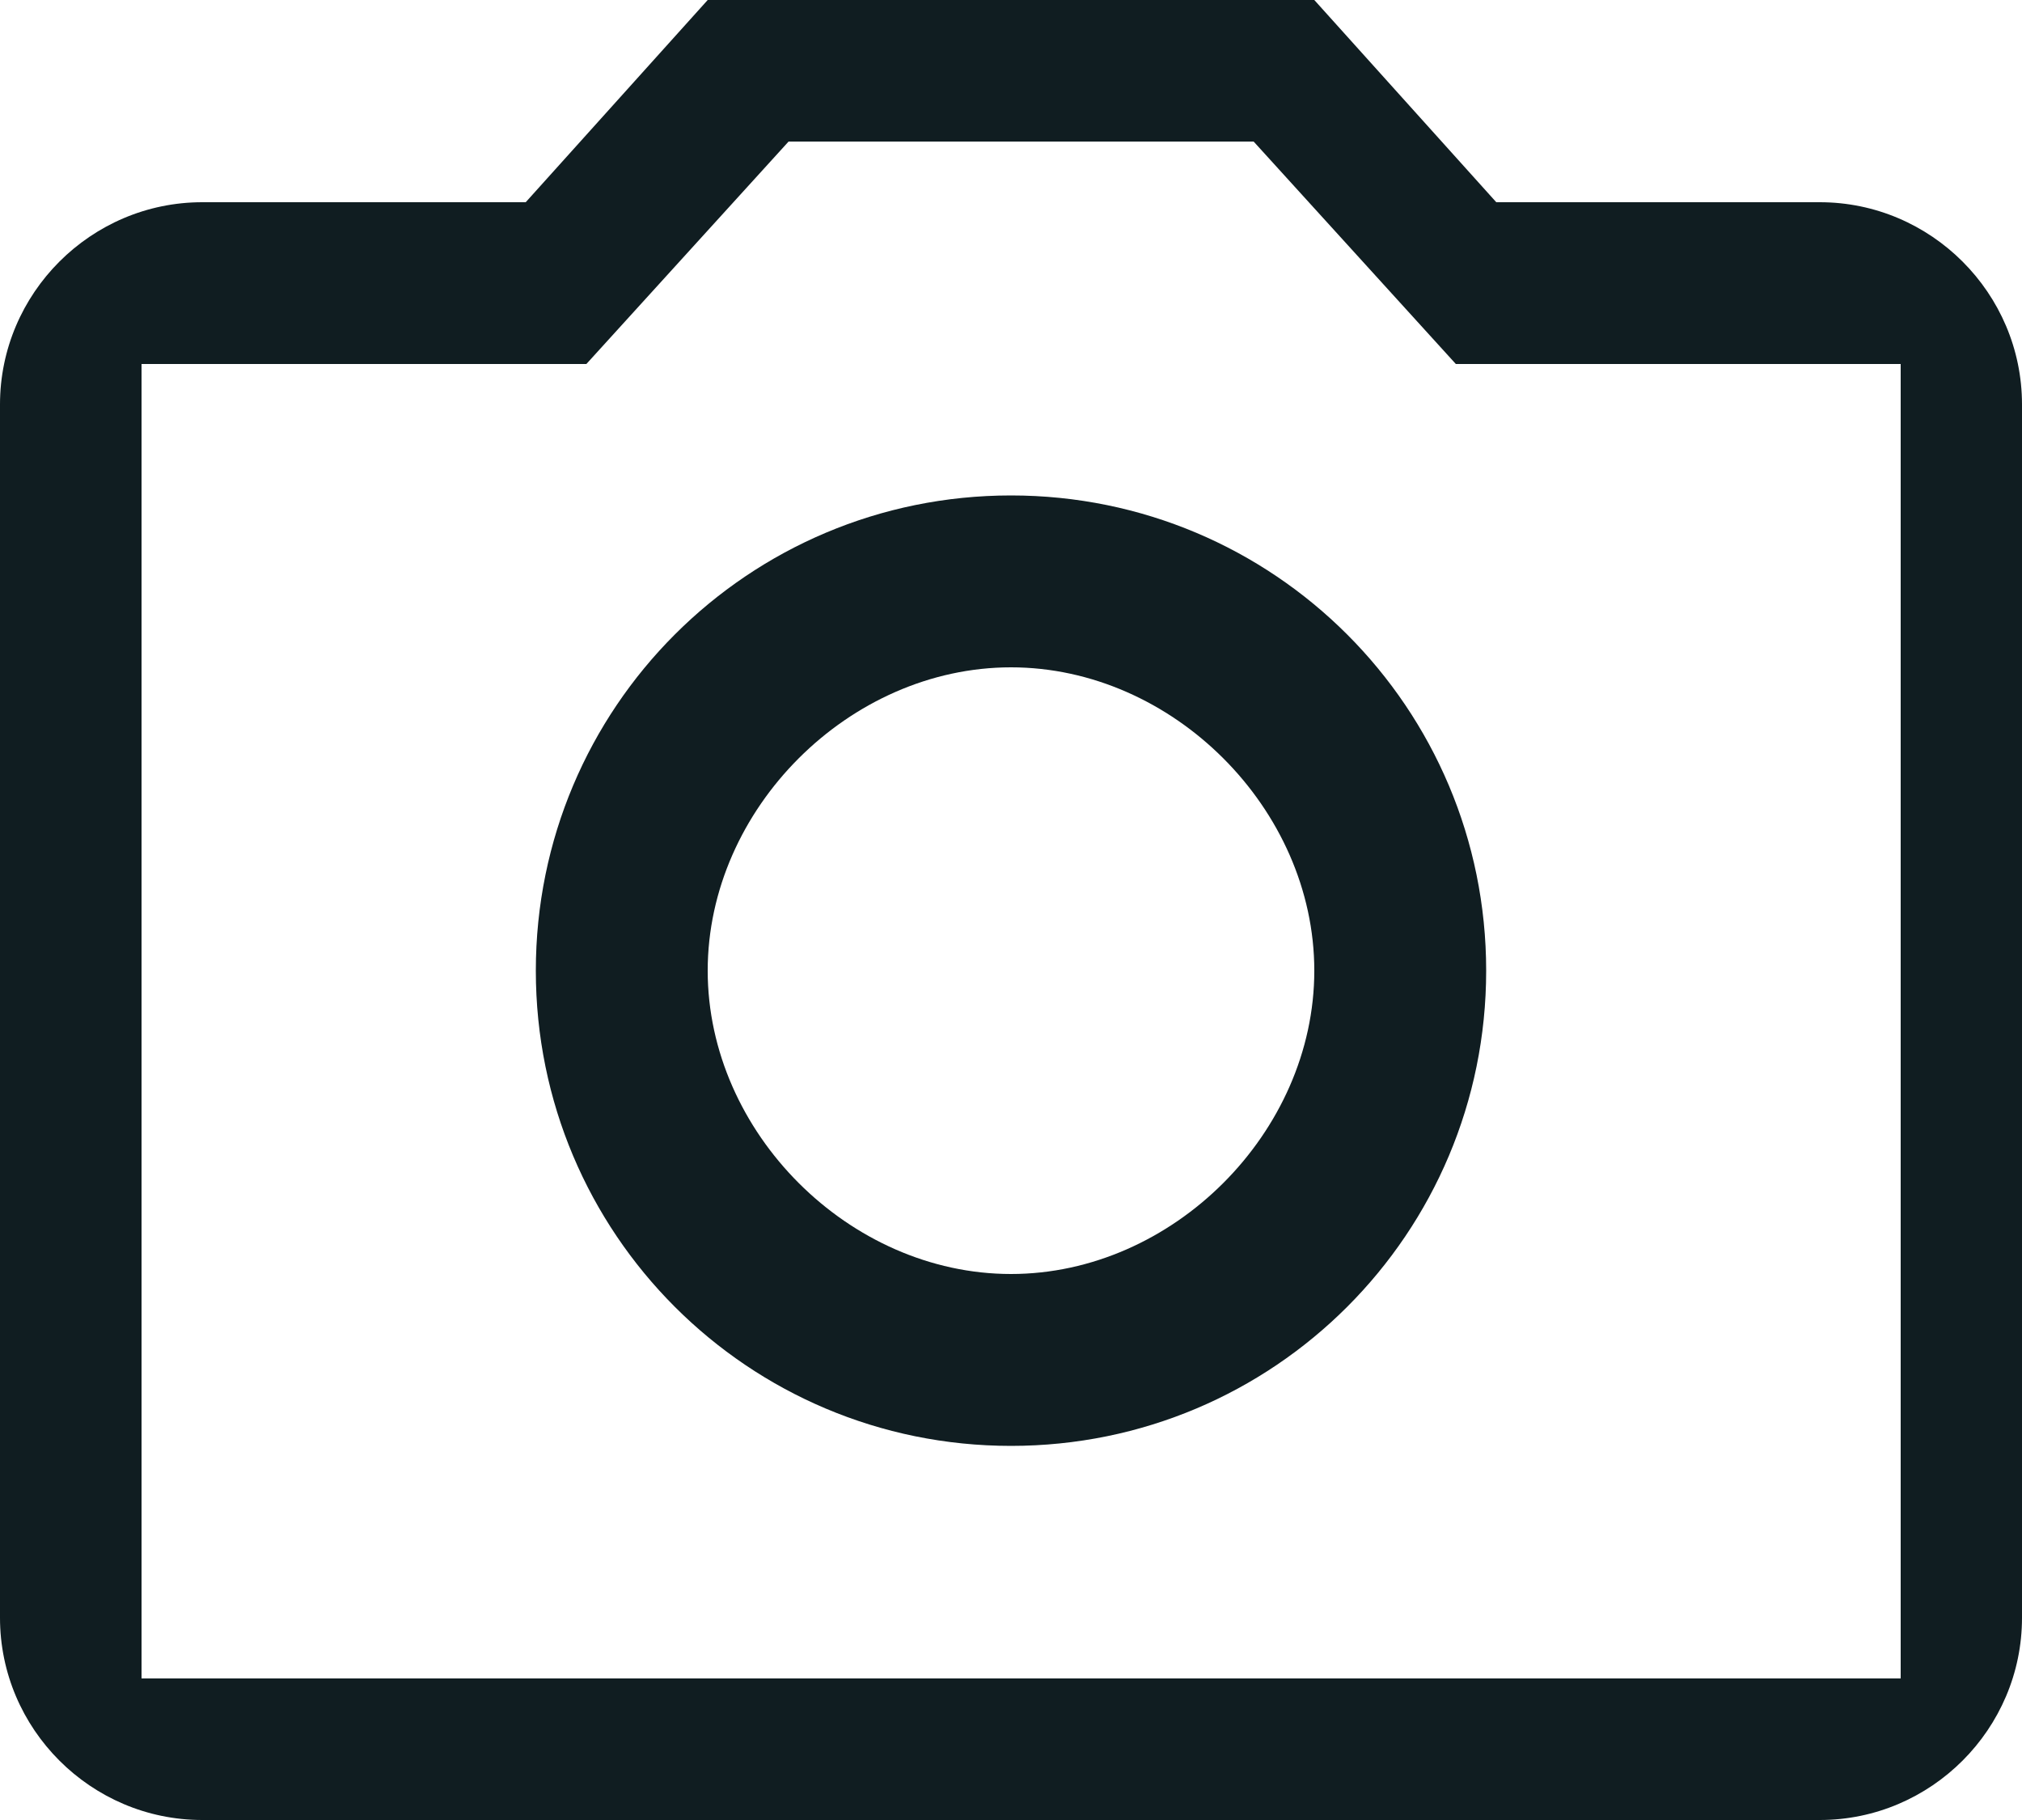
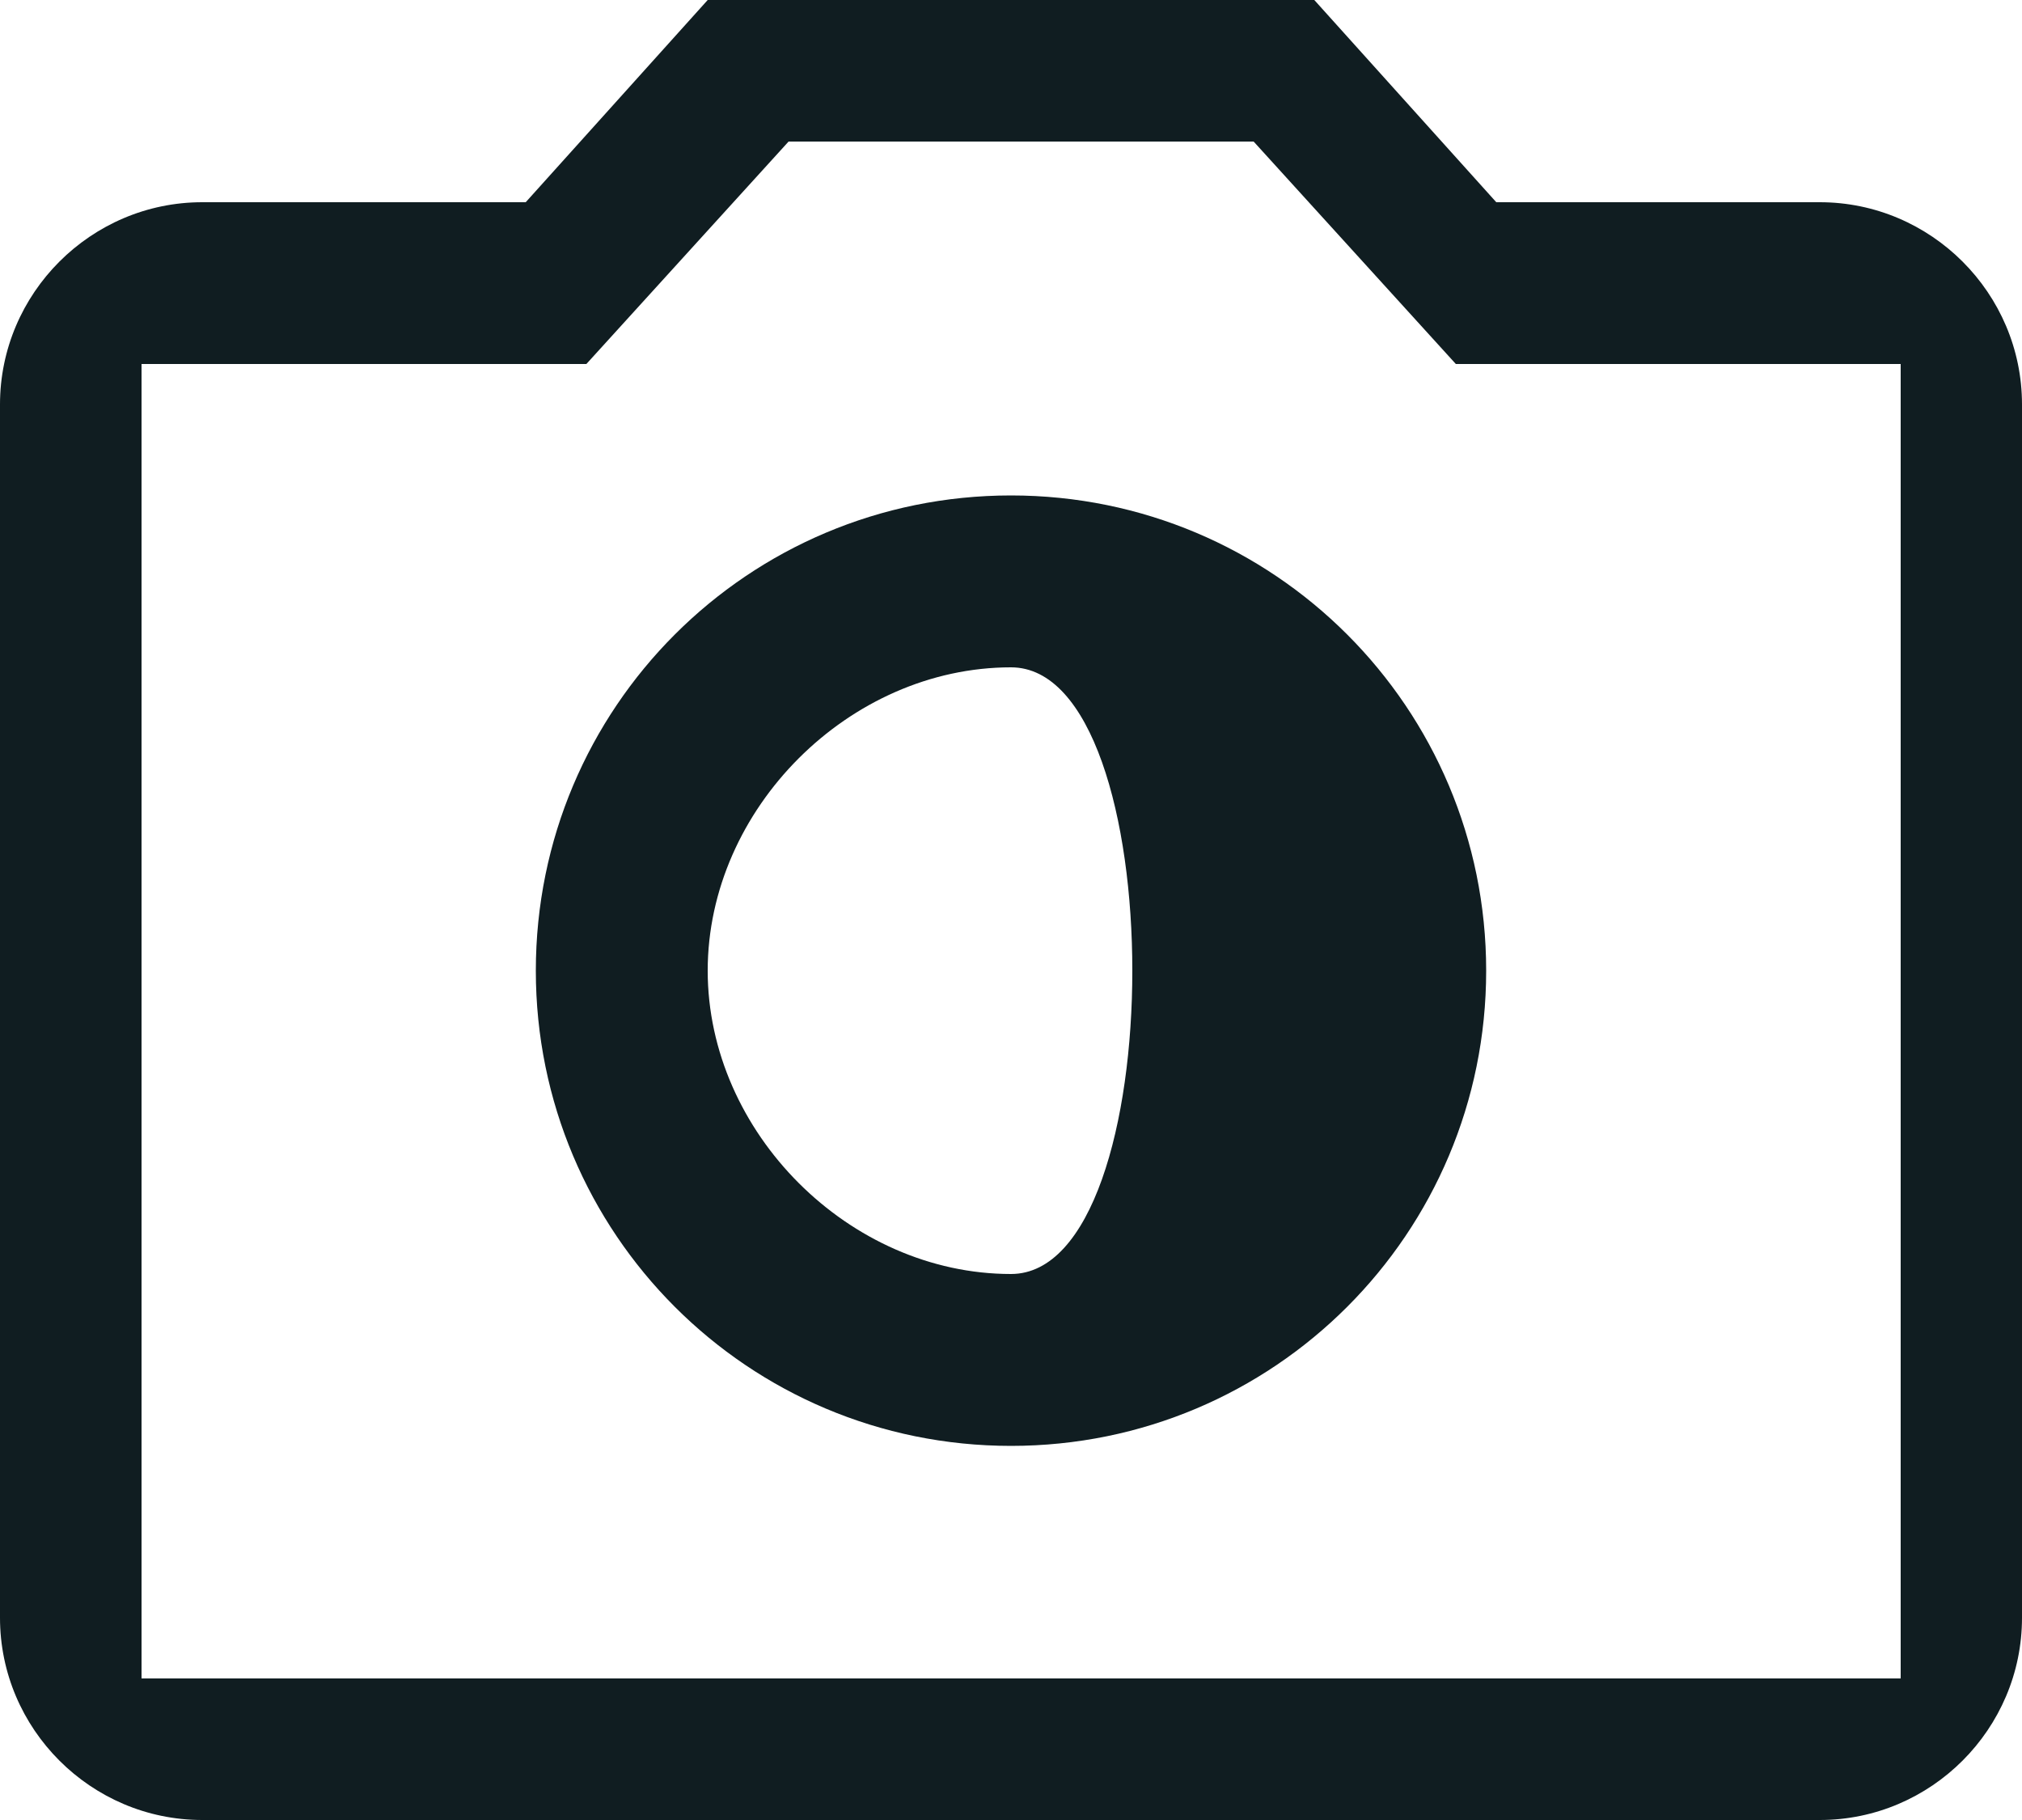
<svg xmlns="http://www.w3.org/2000/svg" xmlns:xlink="http://www.w3.org/1999/xlink" version="1.1" id="Layer_1" x="0px" y="0px" width="20px" height="18px" viewBox="0 0 20 18" enable-background="new 0 0 20 18" xml:space="preserve">
  <symbol id="photos" viewBox="-10 -9 20 18">
    <g id="XMLID_293_">
-       <path id="XMLID_294_" fill="#101D21" d="M8,7H4.8L3,9h-6l-1.8-2H-8c-1.1,0-2-0.9-2-2V-7c0-1.1,0.9-2,2-2H8c1.1,0,2,0.9,2,2V5    C10,6.1,9.1,7,8,7z M8.6-7.6H-8.6v13h4.4l2,2.2h4.6l2-2.2h4.4V-7.6z M0,4.1c-2.6,0-4.7-2.1-4.7-4.7S-2.6-5.3,0-5.3    s4.7,2.1,4.7,4.7S2.6,4.1,0,4.1z M0-3.6c-1.6,0-3,1.4-3,3s1.4,3,3,3s3-1.4,3-3S1.6-3.6,0-3.6z" />
+       <path id="XMLID_294_" fill="#101D21" d="M8,7H4.8L3,9h-6l-1.8-2H-8c-1.1,0-2-0.9-2-2V-7c0-1.1,0.9-2,2-2H8c1.1,0,2,0.9,2,2V5    C10,6.1,9.1,7,8,7z M8.6-7.6H-8.6v13h4.4l2,2.2h4.6l2-2.2h4.4V-7.6z M0,4.1c-2.6,0-4.7-2.1-4.7-4.7S-2.6-5.3,0-5.3    s4.7,2.1,4.7,4.7S2.6,4.1,0,4.1z M0-3.6c-1.6,0-3,1.4-3,3s1.4,3,3,3S1.6-3.6,0-3.6z" />
    </g>
  </symbol>
  <use xlink:href="#photos" width="20" height="18" id="XMLID_78_" x="-10" y="-9" transform="matrix(1 0 0 -1 10 9)" overflow="visible" />
</svg>